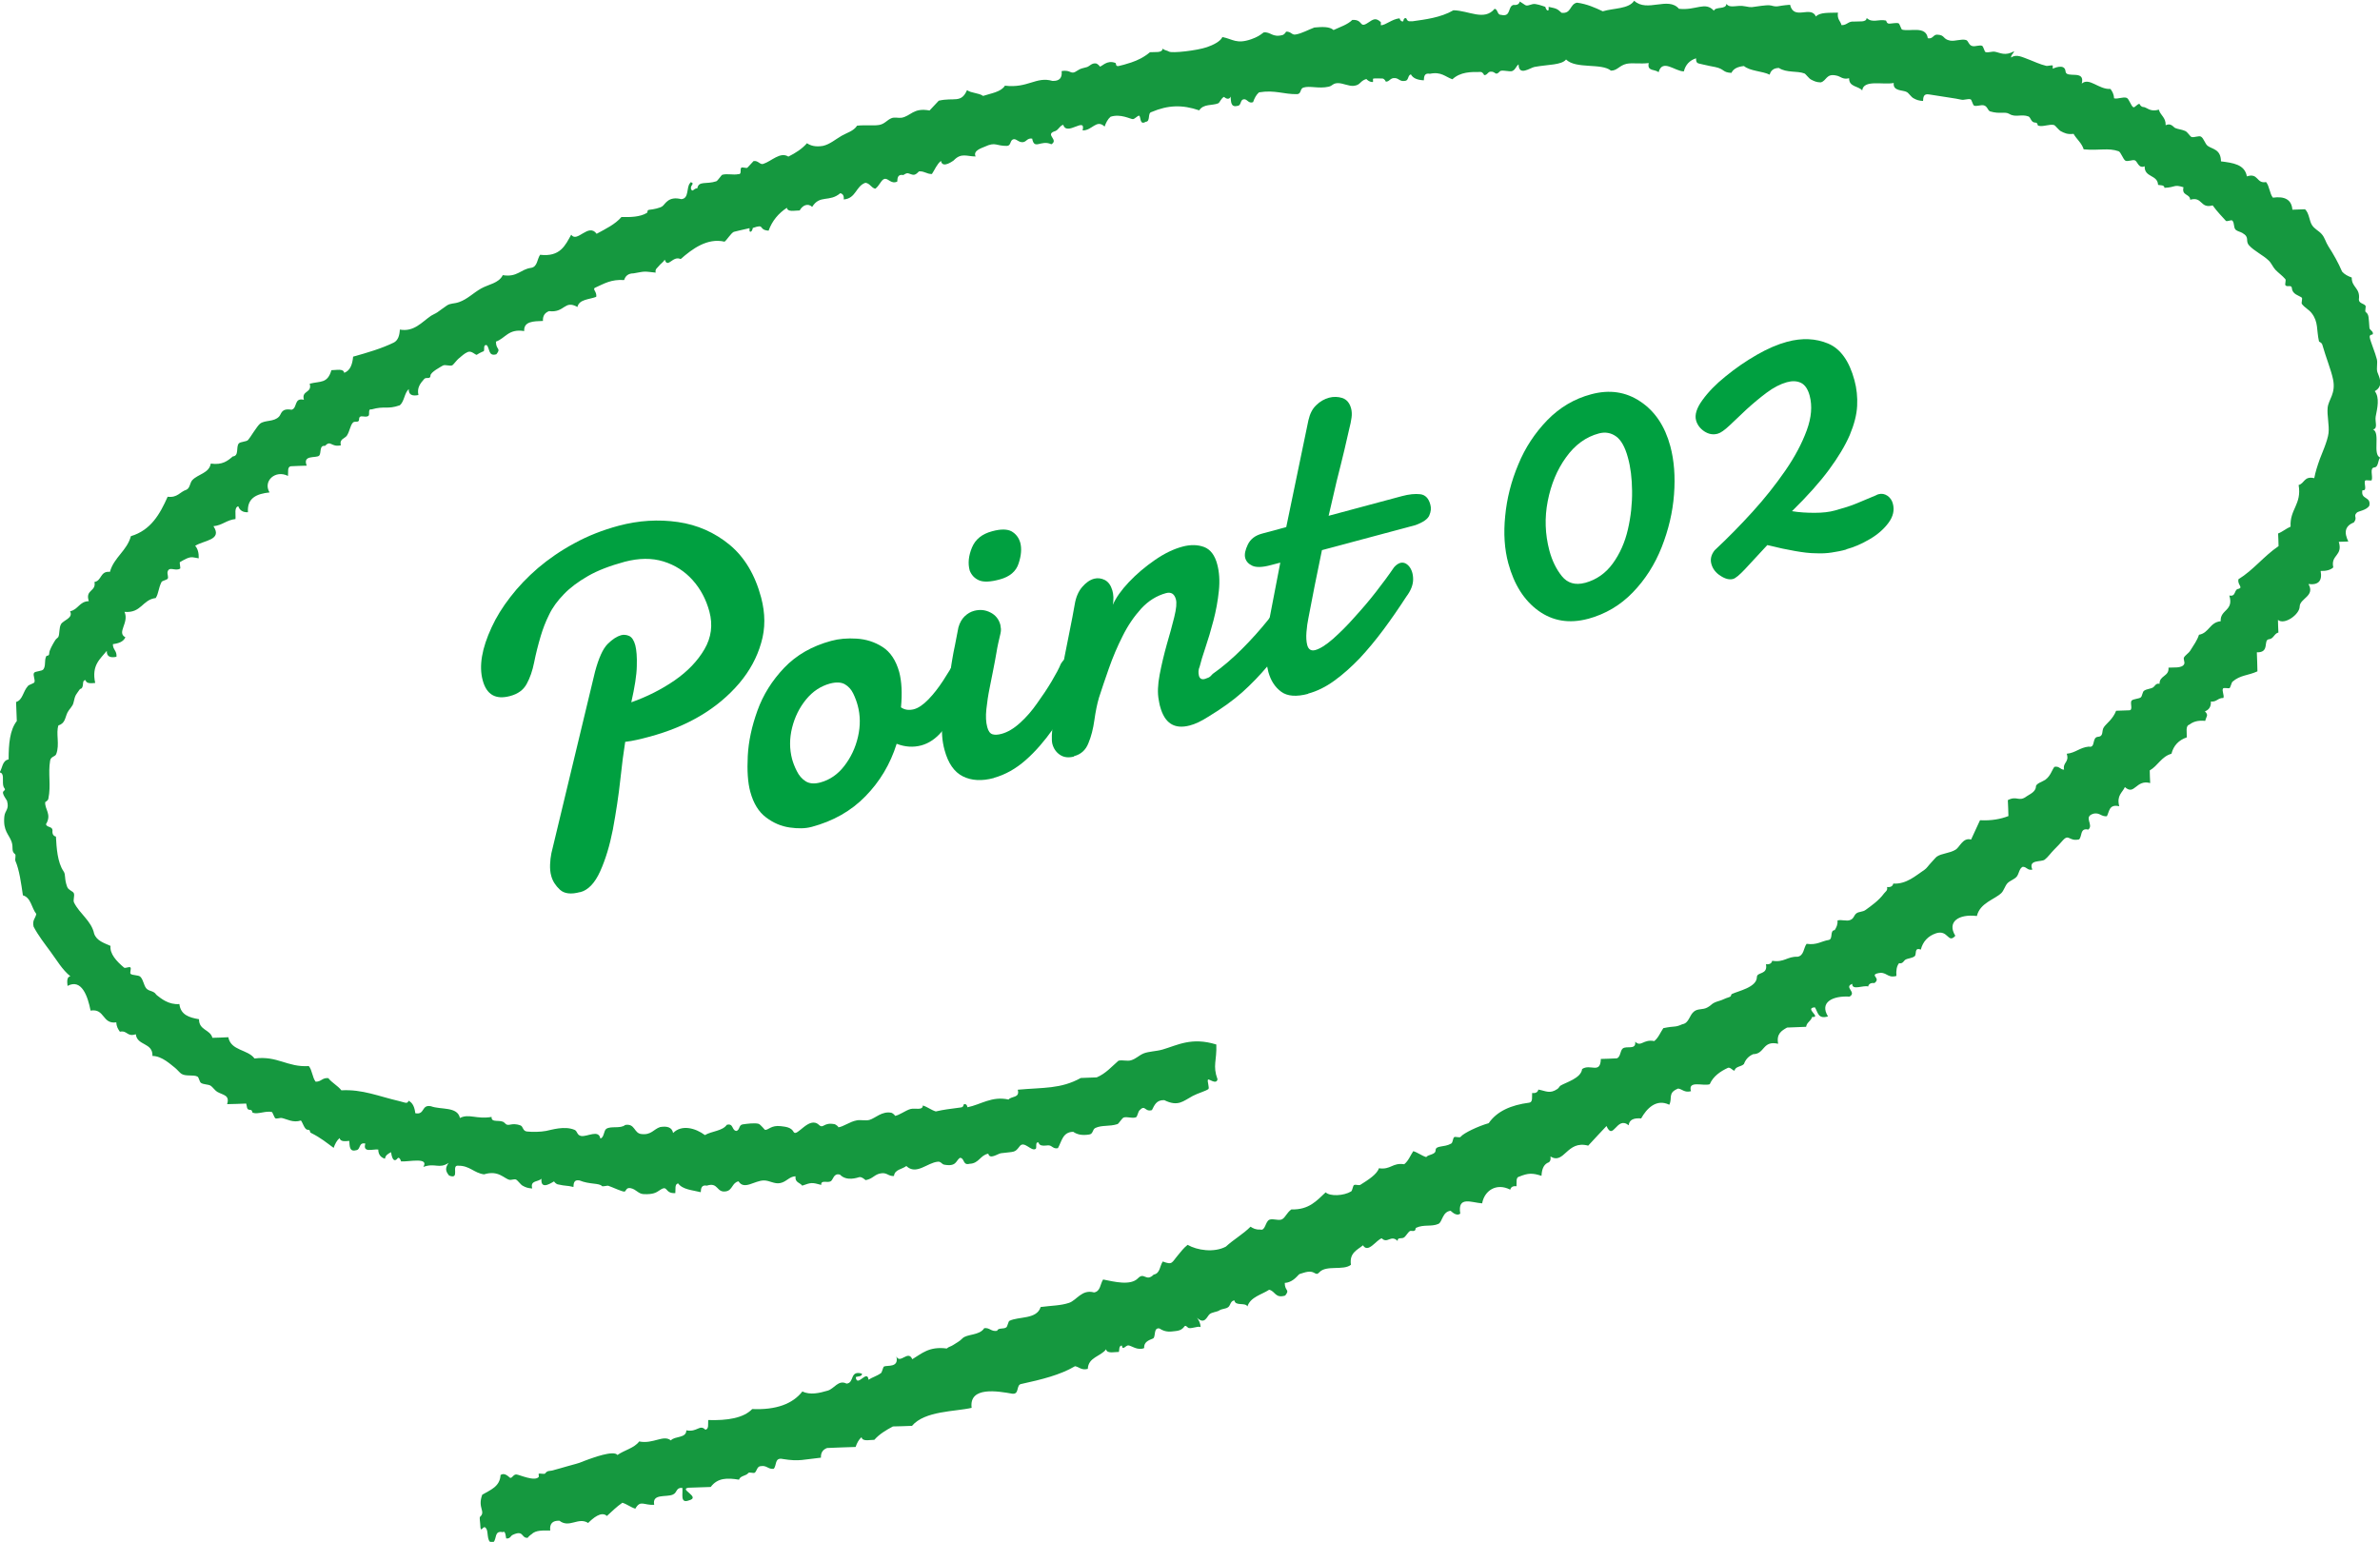
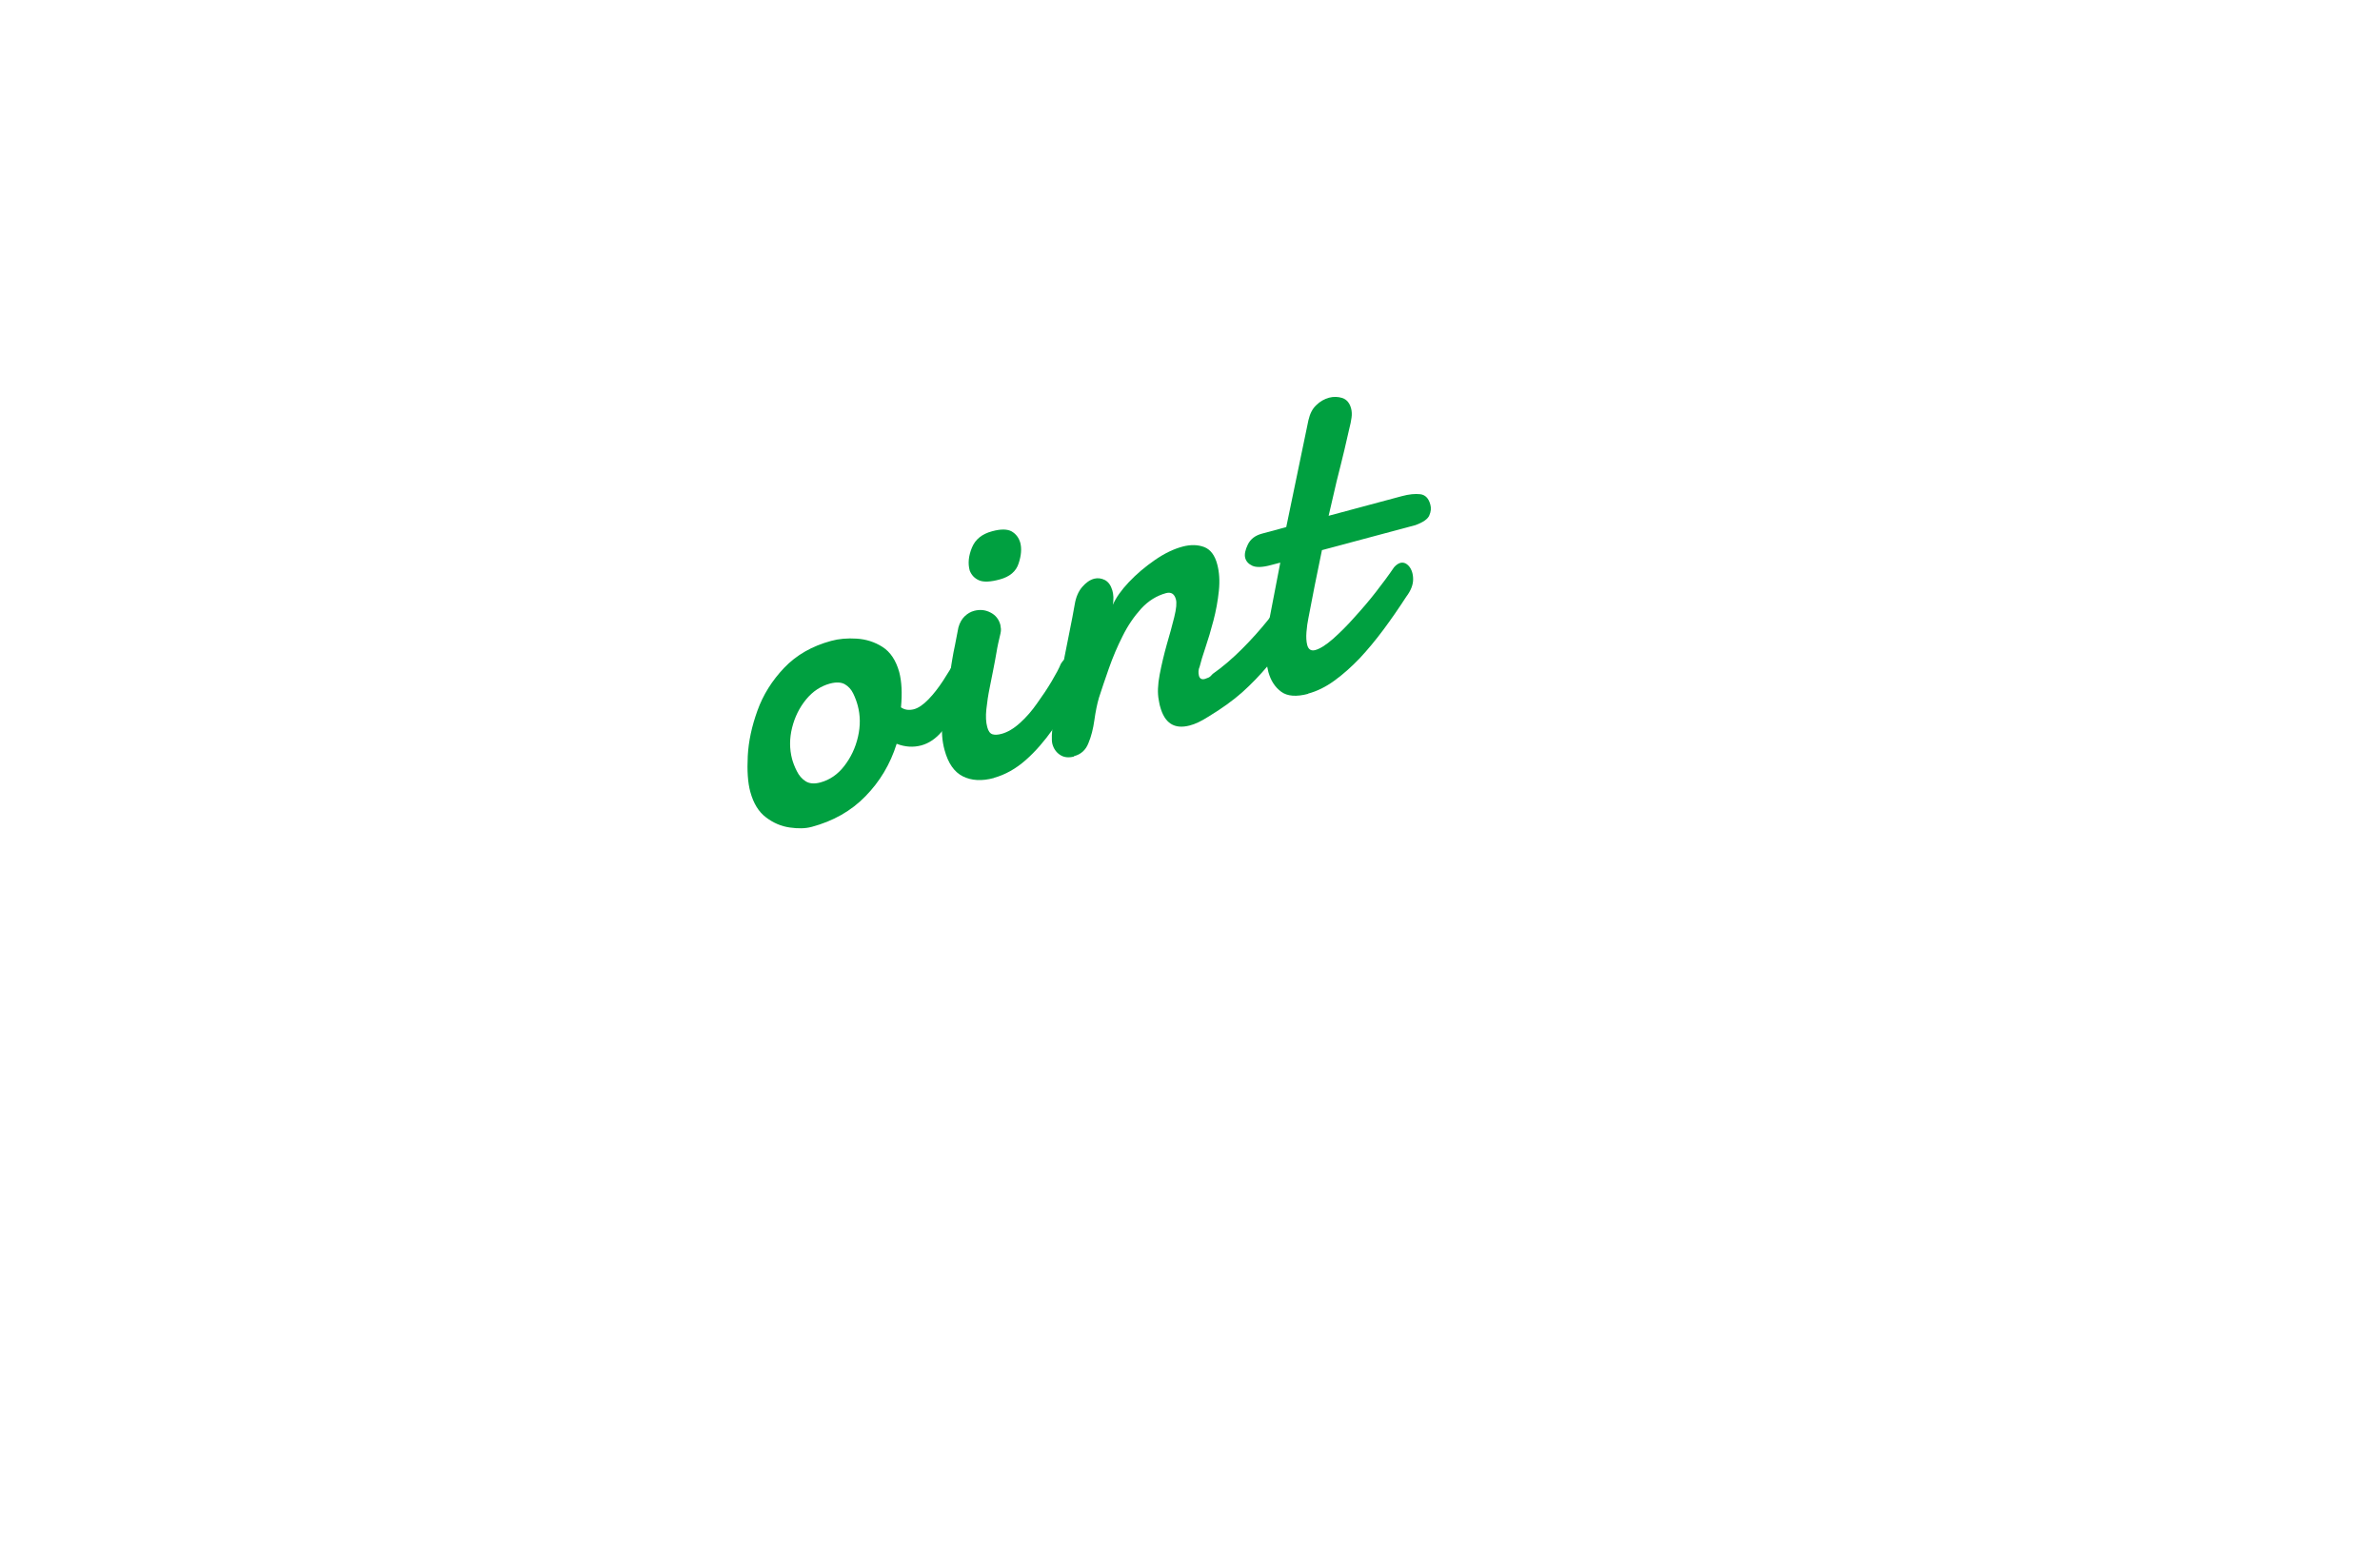
<svg xmlns="http://www.w3.org/2000/svg" id="_レイヤー_2" viewBox="0 0 160 103.67">
  <defs>
    <style>.cls-1{fill:#15983f;fill-rule:evenodd;}.cls-2{fill:#00a040;}</style>
  </defs>
  <g id="_レイヤー_1-2">
-     <path class="cls-1" d="M46.43,12.25c.31.08-.02.19.02.43.1.31.18-.03.43-.02.09-.52.61-.25,1.27-.47.1-.03.35-.43.41-.44.34-.09.73.03,1.07-.04.26.03.1-.32.2-.43.06-.07.37.06.42-.01.03-.04.41-.44.41-.44.32-.05.42.26.65.19.56-.18,1.14-.84,1.69-.49.48-.24.92-.52,1.25-.9.25.17.58.26,1.07.18.46-.1.86-.45,1.26-.68.36-.21.8-.31,1.04-.68.59-.06,1.09.02,1.49-.05.38-.07.52-.34.84-.46.18-.07.45,0,.64-.02.64-.1.8-.7,1.9-.49.21-.22.42-.44.62-.66,1.04-.24,1.5.2,1.9-.71.29.21.79.18,1.08.39.54-.18,1.2-.26,1.47-.69,1.54.19,2.1-.64,3.19-.32.47.02.67-.2.62-.66.67-.12.57.31,1.07-.04.21-.14.33-.15.63-.23.18-.05.33-.3.63-.24.08.02.28.2.22.21.18,0,.48-.47,1.06-.25.09.04-.02.24.22.21.13-.02.58-.15.85-.24.44-.15.84-.34,1.26-.69.34-.03.82.07.85-.24.13.12.28.11.43.2.21.12,1.88-.07,2.55-.3.41-.14.9-.38,1.04-.68.7.14.94.49,1.93.15.42-.15.58-.26.84-.46.48-.06.58.37,1.29.17.1-.03.24-.22.21-.22.34-.03.39.24.65.19.42-.07.85-.32,1.26-.47.53-.05,1.03-.07,1.29.17.44-.21.94-.36,1.26-.68.76-.05.44.61,1.07.18.34-.23.51-.35.85-.03,0,0,0,.21,0,.21.34-.01.74-.42,1.27-.47-.03,0,.06.24.22.21.05-.01,0-.25.21-.22.02,0,.05.2.22.21.07,0,.15,0,.21,0,.84-.12,1.89-.24,2.75-.74,1.04.02,2.07.74,2.77-.1.23.04.16.42.44.41.69.16.42-.57.83-.67.25.03.38-.06.42-.23.5.3.32.34.86.18.21-.06.64.11.86.18-.02,0,.11.36.22.21,0,0,0-.21,0-.21.55.12.56.12.87.4.67.08.54-.59,1.04-.68.67.09,1.2.33,1.73.58.72-.22,1.75-.15,2.11-.71.87.81,2.28-.31,3.01.54,1.15.13,1.76-.52,2.35.13.12-.3.82-.06.84-.46.26.34.69.04,1.29.17.45.09.35.05,1.07-.04.16-.02.49-.06.64-.02.49.13.35.02,1.28-.05.26,1.09,1.39.02,1.74.79.26-.3.92-.24,1.48-.26-.07.45.17.56.24.84.38.01.44-.28.85-.24.34-.03.82.07.84-.24.39.36.8.06,1.29.17.05.01.03.2.22.21.15,0,.51-.08.64-.02.07.03.17.4.23.42.53.15,1.61-.28,1.73.58.35.07.36-.25.63-.24.55.02.35.3.87.4.33.06.75-.13,1.07-.04.17.05.17.36.44.41.19.04.47-.09.64-.02.09.04.16.4.23.42.19.06.44-.06.64-.02.33.06.69.31,1.28-.04-.03.17-.21.22-.2.43.37-.26.74-.03,1.29.17.19.07.65.29,1.08.39.07.02.38-.07.43-.02,0,.01,0,.21,0,.21,0,0,.81-.4.86.18.04.51,1.34-.16,1.09.82.51-.44,1.14.41,1.93.36.12.17.23.34.24.63.26.07.6-.12.85-.03.16.06.3.57.45.63.1.04.26-.23.42-.23-.03,0,.09.2.22.21.27,0,.46.37,1.07.18.11.4.48.52.46,1.05.37-.18.52.14.65.19.19.08.41.09.65.19.18.07.33.37.44.41.16.06.5-.11.64-.02.19.12.27.49.45.62.32.23.88.22.89,1.04.8.1,1.6.2,1.74,1.01.79-.26.63.51,1.29.38.23.27.24.78.46,1.05.79-.11,1.26.13,1.31.81.28-.01.57-.02.85-.03.28.26.28.76.46,1.05.17.28.46.39.66.62.22.25.26.53.46.84.31.47.67,1.11.91,1.68.16.19.4.31.65.4-.01.68.59.69.48,1.48,0,.26.34.27.44.41.06.07-.06.37.02.43.23.17.19.37.25,1.06.01.16.27.22.23.42-.02.07-.24,0-.21.22.04.27.38,1.06.48,1.48.06.27-.04.58.03.85.07.24.5.92-.17,1.29.34.44.17,1.14.06,1.71-.06.33.17.82-.18.86.52.25-.06,1.69.49,1.9-.18.15-.1.63-.4.66-.34.03-.08.59-.18.86-.02.05-.38-.03-.43.02-.14.14.18.72-.19.65-.14.66.6.39.46,1.05-.21.31-.73.35-.84.46-.26.26.07.29-.19.65-.61.25-.68.67-.38,1.29-.21,0-.43.02-.64.02.29.96-.56.86-.37,1.72-.18.17-.47.25-.85.24.12.67-.15.96-.82.88.47.81-.58.96-.59,1.51,0,.53-1.03,1.27-1.46.9,0,.28.02.57.03.85-.28.06-.32.42-.63.45-.42.04.08.91-.82.88.02.43.03.85.04,1.28-.63.29-1.16.24-1.68.7-.06.05-.14.41-.2.43-.07.03-.39-.05-.43.02-.1.14.1.48.02.64-.38-.01-.44.28-.84.24.02.36-.14.56-.4.66.27.27.09.33.02.64-.5-.05-.82.06-1.06.25-.29.08-.16.54-.18.86-.54.18-.89.55-1.03,1.1-.68.19-.91.81-1.46,1.12,0,.28.02.57.03.85-.97-.26-1.04.87-1.7.27-.17.38-.57.56-.38,1.29-.69-.16-.66.35-.83.67-.38.04-.46-.24-.86-.18-.79.2.01.75-.39,1.08-.58-.13-.4.45-.62.66-.68.15-.67-.38-1.07.04-.23.25-.34.39-.62.66-.2.2-.41.5-.62.66-.24.18-1.13-.03-.83.67-.34.07-.37-.19-.65-.19-.24.12-.24.45-.4.66-.16.19-.46.27-.63.45-.16.18-.24.49-.4.65-.45.44-1.44.66-1.65,1.55-1.22-.15-2.03.39-1.45,1.33-.5.56-.47-.43-1.29-.17-.54.18-.89.55-1.03,1.1-.46-.18-.27.32-.41.44-.16.14-.47.14-.63.24-.09.05-.18.3-.42.23-.16.19-.21.49-.18.86-.65.18-.64-.35-1.29-.17-.48.14.27.32-.19.65-.25-.03-.38.06-.42.23-.31-.11-1.09.29-1.07-.18-.59.23.33.56-.18.86-1.13-.07-2.04.38-1.45,1.33-.68.21-.68-.3-.88-.61-.75.05.48.69-.19.65-.07.28-.36.35-.4.66-.43.02-.85.03-1.28.05-.37.21-.73.42-.6,1.09-1.07-.24-.88.69-1.68.7-.3.13-.51.35-.62.66-.17.19-.58.15-.63.45-.18-.03-.22-.21-.43-.2-.54.25-1.01.58-1.24,1.11-.43.15-1.49-.29-1.26.47-.44.11-.57-.13-.86-.18-.73.29-.37.64-.6,1.09-.88-.43-1.53.27-1.89.92-.49-.04-.8.08-.84.46-.81-.66-1.03,1.09-1.49.05-.41.44-.83.88-1.23,1.32-1.45-.39-1.59,1.3-2.54.73.04.25-.03.38-.2.43-.28.15-.38.47-.4.87-.61-.2-.9-.19-1.49.05-.25.04-.17.39-.19.65-.25-.03-.38.06-.42.23-.94-.48-1.74.07-1.89.92-.72-.05-1.67-.52-1.47.69-.28.22-.63-.19-.65-.19-.56.06-.55.76-.82.88-.47.21-.97.02-1.49.26-.1.05.02.2-.21.22-.05,0-.17-.02-.21,0-.14.08-.29.37-.41.44-.17.1-.44-.04-.42.23-.46-.45-.68.21-1.07-.18-.36.1-.92,1.04-1.26.47-.39.32-.93.51-.81,1.31-.51.41-1.65,0-2.12.5-.32.34-.23-.23-1.07.04-.33.11-.23.03-.42.23-.08.08-.39.43-.84.45,0,.58.37.42.03.85-.68.21-.67-.31-1.08-.39-.52.34-1.25.48-1.46,1.12-.14-.29-.82,0-.87-.4-.26,0-.27.33-.41.44-.19.15-.4.09-.63.24-.14.09-.48.11-.63.24-.18.15-.33.74-.85.24.12.17.23.34.24.63-.18-.1-.71.17-.85.03-.35-.33-.09.17-.85.24-.3.03-.63.11-1.07-.18-.4-.06-.24.51-.4.66-.09.08-.66.15-.62.66-.45.19-.86-.17-1.07-.18-.18,0-.38.38-.43.01-.21.01-.16.27-.2.43-.34,0-.81.13-.86-.18-.36.49-1.2.53-1.23,1.32-.44.11-.57-.13-.86-.18-.99.59-2.27.9-3.59,1.19-.4.04-.12.71-.62.66-.96-.17-2.93-.52-2.74.95-1.12.26-3.14.19-4.01,1.21-.43.02-.85.03-1.28.04-.47.25-.92.52-1.25.9-.34,0-.81.13-.86-.18-.19.16-.31.4-.4.66-.64.02-1.28.04-1.92.07-.26.1-.43.29-.41.65-1.17.12-1.45.27-2.56.09-.58-.13-.4.45-.62.66-.38.04-.46-.25-.86-.18-.26,0-.27.34-.41.44-.08.06-.37-.06-.43.02-.16.21-.54.17-.63.45-.79-.13-1.44-.13-1.9.49-.5.02-.99.03-1.49.05-.7.09.86.63.03.85-.63.24-.39-.46-.45-.84-.44-.03-.33.32-.63.45-.44.2-1.42-.09-1.26.69-.72.04-.92-.35-1.27.26-.32-.1-.55-.3-.87-.4-.38.26-.7.58-1.04.89-.37-.35-.95.16-1.26.47-.67-.42-1.26.37-1.93-.15-.47-.02-.67.2-.62.66-.46,0-.97-.05-1.27.26.04-.04-.34.25-.2.22-.51.09-.26-.57-1.07-.18-.11.05-.16.27-.42.23-.02,0-.03-.58-.23-.42-.58-.13-.4.45-.62.66-.46.18-.35-.62-.46-.84-.24-.52-.41.51-.44-.41,0-.06-.05-.39-.02-.43.43-.38-.18-.59.16-1.5.54-.32,1.19-.54,1.23-1.32.3-.22.61.19.65.19.17,0,.2-.24.42-.23.19.01,1.24.5,1.5.16.02-.03-.03-.2,0-.21.08-.04.38.05.43-.02.18-.24.29-.12.63-.24.22-.07.51-.13.85-.24.22-.07.51-.13.84-.24.2-.07.35-.15.63-.24.16-.05,1.66-.63,1.91-.28.46-.33,1.13-.46,1.46-.91.95.19,1.63-.48,2.13-.07.26-.31,1.04-.13,1.04-.68.74.15.89-.43,1.28-.04.25-.04.17-.39.19-.65,1.29.04,2.37-.13,2.96-.74,1.62.07,2.72-.35,3.37-1.18.53.25,1.14.11,1.71-.06.44-.13.71-.75,1.26-.47.55-.04.19-.92,1.04-.67,0,.21-.26.17-.42.23.08.75.77-.56.86.18.23-.16.55-.24.84-.45.07-.06.13-.4.2-.44.21-.1,1.02.1.83-.67.27.52.79-.47,1.07.18.63-.37,1.12-.88,2.32-.72.12-.12.27-.13.42-.23.24-.16.44-.25.63-.45.3-.31,1.15-.18,1.47-.69.38-.04.46.25.86.18.08-.23.45-.09.63-.24.07-.06.13-.4.2-.43.62-.31,1.84-.08,2.1-.93.76-.1,1.34-.09,1.91-.28.51-.17.86-.93,1.68-.7.44-.07.41-.58.61-.87.75.15,1.84.43,2.34-.08.43-.45.54.27,1.06-.25.44-.08.4-.58.61-.88.67.25.58.09,1.05-.46.18-.21.34-.44.62-.66.64.37,1.78.54,2.57.12.52-.48,1.16-.84,1.66-1.34.17.11.35.21.65.19.35.12.34-.55.62-.66.24-.1.63.09.85-.03.23-.13.3-.42.62-.66,1.21.03,1.71-.6,2.31-1.15.29.28,1.21.24,1.71-.06.09-.05.12-.4.2-.43.11-.06.32.05.43-.02.52-.33,1.11-.7,1.24-1.11.8.12.9-.39,1.7-.27.28-.22.41-.58.61-.88.32.1.55.3.87.4.14-.19.62-.15.63-.45,0-.36.56-.18,1.05-.46.12-.07.1-.35.2-.43.07-.06.37.06.43-.02.19-.25,1.18-.72,1.89-.92.55-.8,1.49-1.22,2.73-1.38.25-.04.17-.39.19-.65.25.03.38-.06.42-.23.51.09.76.31,1.28-.04.1-.07.15-.19.2-.22.35-.22,1.4-.5,1.46-1.12.55-.38,1.23.37,1.26-.68.36-.01.71-.02,1.07-.04.26-.08.22-.51.4-.66.25-.21.91.13.84-.46.39.39.54-.19,1.28-.04.28-.22.41-.58.61-.87.82-.17.76-.03,1.27-.26.48-.08.46-.62.82-.88.25-.18.56-.09.85-.24.38-.2.25-.29.84-.46.19-.05.36-.16.63-.24.21-.06.1-.17.21-.22.41-.2,1.66-.44,1.67-1.13,0-.37.75-.13.61-.87.25.03.38-.06.42-.23.81.13,1.01-.3,1.7-.27.44-.07.4-.58.61-.87.7.1.99-.18,1.49-.26.31-.06.05-.64.4-.66.11-.18.21-.35.19-.65.26-.08.61.07.85-.03.26-.1.24-.3.41-.44.17-.14.43-.09.63-.24.37-.27.89-.63,1.24-1.11.08-.11.26-.19.2-.43.25.03.38-.06.42-.23.89.05,1.51-.54,2.1-.93.15-.1.28-.31.41-.44.09-.09.33-.38.41-.44.33-.23.86-.22,1.27-.47.28-.17.49-.84,1.04-.68.19-.44.41-.86.6-1.3.78.04,1.39-.08,1.91-.28-.01-.36-.02-.71-.04-1.07.62-.33.73.15,1.27-.26.18-.13.61-.29.62-.66,0-.2.48-.34.63-.45.36-.27.42-.61.61-.87.34-.07.38.19.65.19-.1-.51.37-.48.18-1.07.6-.06.87-.42,1.48-.48.48.11.19-.62.62-.66.41-.03.22-.4.4-.65.17-.25.6-.53.82-1.1.28-.01.57-.02.85-.03.33.02.06-.47.19-.65.09-.12.52-.12.63-.23.08-.08.11-.37.2-.43.19-.14.45-.12.63-.24.09-.06.18-.3.42-.23-.02-.57.66-.49.6-1.09.26-.03.93.07,1.06-.25.05-.12-.07-.32-.02-.43.08-.15.33-.31.41-.44.26-.42.48-.71.6-1.09.68-.12.72-.84,1.46-.91-.05-.8.9-.68.58-1.73.48.1.29-.42.63-.45.31-.1-.09-.27-.02-.64,1.02-.63,1.71-1.56,2.7-2.23,0-.28-.02-.57-.03-.85.31-.12.53-.33.84-.46-.07-1.17.76-1.49.54-2.8.4-.1.36-.62,1.05-.46.08-.42.2-.8.38-1.3.08-.23.52-1.2.58-1.73.06-.52-.11-1.19-.06-1.7.05-.56.57-.95.36-1.93-.13-.62-.46-1.41-.72-2.32-.04-.14-.22-.19-.22-.21-.18-.79-.03-1.3-.49-1.9-.19-.25-.45-.35-.66-.62-.06-.07.06-.37-.01-.43-.18-.14-.63-.22-.66-.62-.03-.28-.29-.06-.43-.2-.07-.08.06-.35-.02-.43-.21-.24-.46-.41-.66-.62-.17-.18-.27-.45-.45-.62-.37-.36-.99-.65-1.32-1.02-.29-.33.08-.53-.46-.84-.12-.07-.32-.11-.43-.2-.17-.14-.08-.48-.24-.63-.07-.07-.36.09-.43.02-.26-.3-.55-.57-.89-1.04-.85.24-.67-.62-1.51-.38-.02-.42-.59-.25-.45-.84-.68-.21-.48,0-1.28.04-.01-.21-.27-.16-.43-.2-.03-.7-.93-.48-.9-1.25-.42.18-.49-.35-.66-.4-.16-.06-.49.11-.64.02-.15-.09-.3-.57-.45-.63-.71-.25-1.31-.03-2.35-.13-.14-.44-.47-.67-.68-1.04-.41.05-.61-.05-.86-.18-.12-.06-.39-.4-.44-.41-.32-.09-.75.14-1.07.04-.09-.03,0-.2-.22-.21-.27,0-.29-.35-.44-.41-.49-.18-.86.09-1.29-.17-.3-.18-.62.03-1.29-.17-.16-.05-.18-.36-.44-.41-.19-.04-.47.09-.64.02-.08-.03-.16-.4-.23-.42-.19-.06-.44.07-.64.02-.31-.08-1.33-.21-2.15-.35-.37-.07-.4.18-.41.44-.29-.02-.44-.07-.65-.19-.15-.08-.31-.34-.44-.41-.25-.15-.95-.04-.88-.61-.73.14-2.03-.25-2.12.5-.26-.31-.89-.22-.88-.82-.44.11-.57-.13-.86-.18-.69-.16-.65.36-1.05.46-.3-.01-.43-.08-.65-.19-.15-.08-.35-.37-.44-.41-.49-.19-1.2-.03-1.72-.37-.36,0-.55.18-.62.45-.52-.25-1.3-.23-1.73-.58-.4.04-.71.17-.84.46-.62-.03-.44-.25-1.08-.39-.2-.04-.54-.1-.86-.18-.31-.09-.44-.02-.44-.41-.44.14-.71.44-.82.88-.6,0-1.44-.88-1.7.06-.21-.22-.79-.04-.66-.62-.59.07-1.09-.03-1.49.05-.49.11-.62.46-1.05.46-.64-.53-2.35-.09-3.02-.75-.3.38-1.19.33-2.12.5-.28.05-1.06.65-1.07-.17-.19.14-.18.32-.41.44-.17.09-.73-.11-.85.03-.33.35-.26-.02-.64.02-.18.02-.2.24-.42.23.01,0-.08-.2-.22-.21-.67-.01-1.37-.01-1.91.49-.47-.16-.75-.53-1.51-.37-.37-.07-.4.18-.41.44-.4-.02-.72-.12-.87-.4-.23.06-.13.43-.41.44-.34.05-.38-.16-.65-.19-.35-.03-.36.25-.63.24.01,0-.08-.2-.22-.21-.07,0-.6-.03-.64.02-.01.02.02.21,0,.21-.21.04-.46-.19-.44-.2-.46.14-.37.4-.84.46-.34.04-.72-.18-1.07-.18-.35,0-.36.18-.63.24-.68.15-1.26-.08-1.7.06-.23.07-.13.42-.41.44-.91.02-1.5-.3-2.57-.12-.19.16-.31.4-.4.66-.33.12-.39-.25-.65-.19-.23.05-.13.43-.41.44-.45.11-.42-.29-.45-.63-.12.32-.46.03-.43.02-.21.08-.29.39-.41.44-.39.16-.99.02-1.27.47-1.13-.39-2.1-.36-3.2.11-.3.06-.05.64-.4.66-.42.26-.32-.37-.44-.41-.08-.03-.28.22-.42.23-.17,0-.82-.38-1.5-.16-.19.16-.31.4-.4.66-.55-.52-.83.27-1.48.26.24-.97-1.07.42-1.3-.38-.28.08-.32.39-.62.45-.59.23.33.56-.18.86-.71-.33-1.14.42-1.29-.38-.35-.05-.36.21-.63.24-.3.02-.44-.26-.65-.19-.22.07-.13.42-.41.44-.75.01-.76-.29-1.49.05-.17.08-.83.26-.62.66-.6,0-.97-.27-1.48.27.04-.04-.75.6-.85.03-.28.22-.41.58-.61.88-.38,0-.46-.19-.86-.18-.03,0-.21.27-.42.23-.33-.07-.31-.2-.64.02-.37-.07-.4.18-.41.44-.43.19-.59-.24-.86-.18-.21.04-.35.48-.62.66-.28-.07-.35-.36-.66-.4-.65.22-.63,1.06-1.46,1.12.03-.25-.06-.38-.23-.42-.74.63-1.37.08-1.89.92-.29-.27-.65-.11-.84.24-.34,0-.81.13-.86-.18-.56.37-.99.87-1.23,1.54-.75-.06-.18-.49-1.07-.18.03,0-.08.36-.21.22,0,0,0-.21,0-.21-.52.12-1.01.23-1.06.25-.19.09-.46.54-.62.66-1.16-.27-2.18.49-2.95,1.17-.54-.26-.86.66-1.07.04-.09.16-.31.3-.41.44-.08.11-.26.19-.2.43-.85-.09-.65-.1-1.49.05-.36,0-.55.18-.63.45-.88-.06-1.36.25-1.9.49-.31.11.09.27.02.64-.47.18-1.15.16-1.26.68-.89-.5-.84.41-1.91.28-.26.1-.43.29-.41.66-.63.02-1.3.02-1.26.68-1.07-.17-1.25.48-1.9.71,0,.58.37.42.03.85-.57.17-.43-.43-.66-.62-.26-.03-.1.32-.2.43.05-.06-.59.26-.42.23-.15.03-.37-.31-.65-.19-.22.09-.44.3-.62.45-.09.07-.36.42-.41.44-.17.08-.48-.07-.64.02-.11.07-.83.44-.83.67,0,.28-.29.08-.42.23-.27.3-.5.6-.39,1.08-.42.09-.67-.02-.65-.4-.3.27-.29.82-.6,1.09-.86.3-1.01.02-1.91.28-.26-.06-.09.35-.2.43-.23.17-.62-.15-.63.23,0,.28-.29.08-.42.23-.18.2-.21.58-.4.87-.12.19-.53.22-.4.65-.68.15-.67-.38-1.07.04-.41-.06-.23.5-.4.66-.2.18-1.13-.08-.83.67-.35.01-.71.02-1.07.04-.25.04-.16.4-.19.65-.84-.43-1.7.34-1.24,1.11-.86.09-1.52.37-1.45,1.33-.36.02-.56-.14-.65-.4-.29.08-.16.54-.19.86-.6.06-.87.42-1.48.48.62.94-.64.94-1.23,1.32.17.18.25.47.24.84-.37-.05-.45-.15-.85.03-.02.01-.41.21-.42.23-.03.06.06.4.02.43-.33.21-.75-.2-.85.24-.02.11.07.33.02.43-.06.1-.37.14-.42.23-.22.44-.19.76-.39,1.08-.91.11-.96,1.03-2.1.93.33.74-.55,1.39.06,1.71-.13.29-.44.41-.84.46-.01.38.28.44.24.85-.42.09-.67-.02-.65-.4-.44.55-1.04.96-.78,2.16-.3.03-.6.05-.65-.19-.22,0-.14.27-.2.43-.07.21-.12.09-.21.22-.22.33-.28.3-.4.87-.05.24-.29.43-.4.65-.17.34-.15.74-.61.87-.19.53.1,1.28-.15,1.93-.07.19-.36.15-.41.44-.15.89.07,1.65-.12,2.57-.03.13-.21.22-.21.22-.05.48.46.82.05,1.49.06.23.43.13.44.41-.03.25.06.38.23.42.04.75.1,1.73.51,2.33.17.24.03.48.25,1.06.08.21.38.28.44.41.08.18-.07.47.02.64.38.76,1.17,1.23,1.35,2.09.17.48.66.62,1.1.82-.06.53.4,1.03.91,1.46.08.07.35-.09.43-.01.07.07-.06.36.01.43.13.11.52.07.65.19.23.22.24.67.46.84.14.11.28.11.44.2.15.09.11.12.22.21.27.21.79.65,1.51.59.08.73.67.91,1.32,1.02-.01.75.75.68.9,1.25.36-.01.71-.02,1.07-.04.17.92,1.31.81,1.76,1.43,1.56-.2,2.19.6,3.65.51.23.27.24.78.46,1.05.38.01.44-.28.85-.24.25.32.63.5.88.82,1.42-.08,2.52.41,3.87.72.33.07.59.24.64-.02.29.13.41.44.46.84.66.13.39-.6,1.05-.47.66.25,1.78,0,1.95.79.61-.31,1.1.1,2.13-.07-.05.44.63.13.87.4.28.32.4-.07,1.07.17.19.07.14.38.44.41.38.04.91.03,1.28-.04.37-.07,1.24-.36,1.92-.07.19.08.15.36.44.41.4.07,1.18-.46,1.29.17.26-.06.22-.53.4-.65.31-.21.95.01,1.27-.26.67-.12.58.56,1.09.61.67.08.82-.33,1.26-.47.48-.08.8.02.87.4.58-.59,1.51-.33,2.14.14.45-.27,1.18-.27,1.47-.69.47-.13.32.4.66.41.23-.09.14-.4.41-.44.27-.04.8-.11,1.06-.04.14.04.42.41.44.41.23.02.41-.33,1.06-.25.33.04.7.07.87.4.22.35,1.03-1.1,1.69-.49.32.3.29-.2,1.07-.04.07.02.31.2.22.21.37-.04.77-.38,1.26-.47.27-.05.59.04.85-.03.39-.11.84-.61,1.48-.48.08.02.29.2.22.21.27-.02.73-.37,1.05-.46.32-.09.83.12.84-.24.32.1.55.3.87.4.62-.14.83-.15,1.7-.27.2-.03.14-.21.21-.22.19-.04.22.21.22.21.9-.18,1.64-.77,2.76-.52.19-.24.78-.09.62-.66,1.74-.16,2.88-.04,4.24-.79.36-.01.71-.03,1.07-.04.61-.26,1-.72,1.46-1.12.27-.07.59.05.85-.03.35-.11.51-.32.84-.46.35-.14.85-.14,1.27-.26,1-.29,1.95-.86,3.62-.34.04,1.09-.26,1.41.08,2.34-.08.39-.59-.06-.64.02-.07.1.12.57.02.64-.17.13-.69.27-1.05.46-.65.35-.98.74-1.91.28-.54-.02-.66.35-.83.67-.5.15-.43-.42-.85.03-.06.06-.14.4-.2.44-.21.12-.62-.05-.85.03-.11.04-.33.41-.41.44-.55.18-1.04.05-1.49.26-.21.1-.14.4-.41.44-.49.08-.82,0-1.08-.18-.72.01-.77.65-1.03,1.1-.34.07-.37-.19-.65-.19-.3.03-.6.06-.65-.19-.26-.07-.09.37-.2.43-.29.19-.77-.58-1.07-.18-.34.45-.32.35-1.26.47-.21.03-.76.45-.85.03-.55.1-.62.66-1.26.68-.47.13-.32-.4-.65-.4-.28.19-.22.61-1.05.46-.17-.03-.22-.22-.43-.2-.71.06-1.45.93-2.12.29-.28.22-.79.23-.83.67-.38.03-.46-.24-.86-.18-.46.06-.54.37-1.05.46,0,0-.26-.25-.43-.2-.12.03-.84.3-1.29-.17-.44-.13-.45.36-.63.45-.23.12-.66-.12-.63.24-.63-.17-.66-.17-1.28.05-.15-.21-.5-.2-.45-.63-.42.01-.62.39-1.05.46-.37.07-.7-.18-1.07-.18-.64,0-1.33.67-1.71.06-.43.08-.4.59-.83.67-.67.13-.51-.64-1.3-.38-.36-.07-.4.18-.41.44-.55-.14-1.22-.17-1.52-.59-.25.04-.16.4-.19.65-.76.05-.45-.61-1.07-.18-.21.14-.41.28-1.06.25-.37-.02-.49-.32-.87-.4-.32-.07-.31.22-.42.23-.16.01-.74-.27-1.08-.39-.07-.03-.38.07-.43.02-.19-.22-.83-.1-1.51-.38-.37-.07-.4.18-.41.44-.47-.12-.44-.04-1.07-.18-.09-.02-.27-.2-.22-.2-.06,0-.94.69-.86-.18-.19.23-.78.09-.62.66-.29-.02-.44-.07-.65-.19-.13-.07-.32-.35-.44-.41-.11-.05-.31.04-.43.02-.38-.08-.74-.67-1.72-.37-.68-.09-.96-.59-1.73-.58-.51-.07.15.97-.62.66-.26-.31-.26-.53-.03-.85-.66.43-.89-.02-1.7.27.41-.68-1-.33-1.51-.37.04,0-.11-.35-.22-.21-.14.19-.35.25-.44-.41-.19.1-.38.2-.41.44-.26-.08-.45-.26-.45-.62-.38-.04-1.06.25-.87-.4-.48-.1-.29.42-.63.45-.45.12-.42-.29-.45-.63-.3.03-.6.06-.65-.19-.19.16-.31.4-.4.66-.48-.35-.85-.67-1.53-1.01-.12-.06.02-.2-.22-.21-.21,0-.33-.49-.45-.62-.53.17-.92-.09-1.29-.17-.11-.02-.33.07-.43.02-.06-.03-.19-.41-.23-.42-.42-.1-.92.17-1.28.05-.08-.03,0-.2-.22-.2-.21,0-.17-.25-.23-.42-.43.02-.85.03-1.28.04.19-.62-.27-.6-.67-.83-.15-.09-.31-.33-.44-.41-.16-.1-.47-.07-.65-.19-.1-.07-.14-.37-.23-.42-.27-.15-.76,0-1.07-.18-.11-.06-.32-.32-.44-.41-.29-.22-.88-.8-1.52-.8.03-.92-1.03-.67-1.12-1.46-.6.2-.56-.28-1.07-.17-.12-.17-.23-.34-.24-.63-.96.14-.76-.95-1.73-.79-.19-.96-.6-2.17-1.55-1.66-.03-.3-.06-.6.19-.65-.55-.44-.91-1.08-1.34-1.66-.39-.53-.82-1.08-1.13-1.67-.11-.44.13-.57.18-.86-.32-.39-.35-1.1-.9-1.25-.12-.81-.24-1.72-.51-2.33-.03-.08.05-.38-.01-.43-.29-.22-.1-.43-.24-.84-.18-.51-.58-.72-.49-1.69.04-.44.35-.47.18-1.07-.01-.04-.38-.51-.24-.63.22-.2.03-.12-.02-.43-.05-.33.09-.82-.24-.84.2-.29.17-.8.61-.88,0-1.04.08-1.98.55-2.58-.02-.43-.03-.85-.05-1.28.46-.14.45-.7.81-1.09.06-.07.38-.16.42-.23.08-.16-.12-.49-.02-.64.08-.12.54-.1.63-.24.17-.25.05-.57.18-.86.05-.11.2.02.21-.22,0-.19.22-.58.4-.87.05-.09.19-.18.21-.22.1-.2.04-.61.18-.86.15-.27.85-.41.61-.87.55-.11.62-.66,1.26-.68-.26-.79.51-.63.38-1.29.5-.08.37-.75,1.04-.68.27-.98,1.14-1.41,1.41-2.4,1.34-.4,1.95-1.48,2.47-2.65.67.08.82-.33,1.26-.47.25-.11.23-.47.4-.65.39-.41,1.13-.46,1.24-1.11.78.11,1.13-.18,1.48-.48.44-.04.2-.62.4-.87.11-.13.51-.11.63-.24.12-.12.6-.94.81-1.1.34-.25.92-.1,1.27-.47.17-.18.13-.58.84-.46.41-.1.14-.83.83-.67-.18-.65.57-.43.39-1.08.72-.19,1.19.01,1.46-.91.34,0,.81-.13.86.18.42-.16.55-.59.6-1.09.97-.27,1.92-.55,2.74-.95.28-.15.38-.47.4-.87.95.17,1.46-.49,2.1-.93.14-.09.27-.13.42-.23.23-.16.39-.29.63-.45.26-.18.47-.11.84-.24.56-.2.94-.61,1.47-.91.51-.29,1.19-.35,1.46-.9.98.16,1.2-.4,1.9-.49.44-.07.4-.58.61-.88,1.35.16,1.69-.63,2.09-1.35.4.58,1.16-.82,1.71-.06.6-.33,1.24-.63,1.67-1.13.59.02,1.25,0,1.7-.27.11-.07-.04-.2.21-.22.21-.02.69-.11.85-.24.19-.15.4-.69,1.26-.47.55-.04.32-.81.6-1.09Z" />
-     <path class="cls-2" d="M39,59.98c-.61.17-1.07.11-1.36-.16-.29-.27-.49-.58-.58-.92-.07-.24-.09-.5-.08-.77s.04-.53.09-.77l2.93-12.19c.25-.93.53-1.55.85-1.87s.62-.51.9-.59c.18-.05.36-.03.55.05.18.09.32.29.41.63.08.31.12.78.1,1.4-.01.6-.14,1.41-.37,2.43,1.05-.37,2.02-.86,2.91-1.47.88-.61,1.55-1.31,2.01-2.1.46-.79.57-1.63.33-2.53-.22-.81-.59-1.52-1.13-2.12-.53-.59-1.18-1.01-1.96-1.25-.78-.24-1.64-.23-2.6.02-.99.27-1.81.58-2.47.96-.66.38-1.2.78-1.62,1.22-.43.44-.77.9-1,1.39-.24.48-.42.96-.56,1.43-.18.61-.33,1.2-.44,1.76-.11.56-.28,1.05-.5,1.45-.22.41-.59.68-1.12.82-.97.26-1.58-.09-1.84-1.06-.26-.96-.06-2.14.6-3.56.31-.68.73-1.36,1.26-2.04.52-.68,1.14-1.33,1.86-1.95.72-.61,1.53-1.17,2.44-1.66.91-.5,1.9-.89,2.98-1.18,1.35-.36,2.68-.44,3.99-.25,1.31.19,2.46.7,3.47,1.53,1,.83,1.71,2.01,2.12,3.55.28,1.06.29,2.08,0,3.05-.28.98-.77,1.88-1.47,2.71-1.46,1.71-3.48,2.91-6.06,3.6-.26.07-.53.14-.8.2-.27.06-.54.11-.81.14-.11.68-.22,1.53-.33,2.56s-.28,2.14-.5,3.34c-.21,1.07-.49,2-.85,2.8-.36.8-.81,1.27-1.35,1.41Z" />
    <path class="cls-2" d="M54.55,55.6c-.4.11-.89.12-1.45.04-.57-.08-1.1-.3-1.6-.68-.5-.37-.85-.95-1.06-1.72-.17-.62-.22-1.43-.17-2.41.05-.98.27-2,.65-3.05.38-1.06.98-2.02,1.8-2.88.82-.86,1.87-1.46,3.16-1.81.51-.14,1.08-.19,1.71-.15.63.04,1.21.22,1.74.56s.9.9,1.12,1.68c.17.64.21,1.44.12,2.38.24.17.53.21.86.13.31-.08.64-.31.99-.67.35-.36.67-.78.98-1.25.31-.47.59-.94.83-1.39.24-.45.42-.82.56-1.09.05-.09.13-.15.23-.17.22-.06.42.04.6.29.18.26.25.62.22,1.08-.03.47-.24.99-.63,1.58-.21.4-.48.9-.79,1.48-.31.59-.68,1.12-1.09,1.62-.41.49-.88.81-1.4.95-.53.14-1.08.11-1.65-.11-.43,1.37-1.13,2.54-2.1,3.53-.96.99-2.17,1.67-3.62,2.06ZM55.15,52.61c.63-.17,1.17-.54,1.61-1.11.44-.57.75-1.22.92-1.96.17-.74.16-1.44-.02-2.11-.07-.26-.17-.53-.3-.8-.13-.27-.32-.48-.56-.62-.24-.14-.58-.16-1-.05-.62.17-1.16.52-1.61,1.07-.45.55-.76,1.18-.94,1.9-.18.72-.18,1.43,0,2.11.07.25.17.52.32.81.14.29.34.52.59.68.25.16.58.19.99.08Z" />
    <path class="cls-2" d="M66.82,52.31c-.81.22-1.51.18-2.09-.11-.58-.29-.99-.88-1.23-1.77-.17-.61-.21-1.26-.15-1.93.06-.67.16-1.31.29-1.92.13-.61.23-1.14.28-1.59.01-.14.05-.37.1-.67.05-.31.11-.62.18-.94l.23-1.19c.09-.33.24-.58.43-.76.19-.18.4-.3.63-.36.38-.1.74-.07,1.09.11.34.17.57.45.67.83.01.09.03.19.04.28,0,.09,0,.19-.03.3-.11.46-.21.89-.27,1.28-.07.39-.14.79-.22,1.18-.06.33-.14.73-.24,1.21-.1.48-.17.96-.22,1.43-.05.47-.03.87.06,1.2.07.27.19.43.35.48.16.05.36.04.62-.03.4-.11.81-.35,1.24-.74.42-.38.8-.82,1.14-1.31.36-.5.69-.99.98-1.48.29-.49.5-.88.62-1.18.14-.24.32-.39.53-.45.18-.05.35,0,.51.12.16.13.27.32.34.57.06.23.07.49.02.79s-.17.59-.37.89c-.48.85-1,1.68-1.57,2.48s-1.17,1.5-1.83,2.08c-.66.58-1.37.98-2.13,1.19ZM67.21,38.96c-.62.17-1.09.19-1.39.06-.3-.13-.51-.35-.63-.66-.13-.47-.08-.98.15-1.54s.68-.92,1.36-1.1c.58-.16,1.02-.15,1.31.01.29.17.48.42.58.76.1.38.07.85-.11,1.39-.17.54-.6.9-1.27,1.08Z" />
    <path class="cls-2" d="M72.19,50.87c-.35.09-.66.06-.92-.11-.26-.17-.43-.41-.52-.73-.07-.26-.05-.79.06-1.59.11-.8.25-1.67.44-2.6.22-1.21.43-2.27.61-3.16.18-.89.31-1.57.39-2.04.08-.49.25-.88.5-1.17s.51-.48.81-.56c.24-.06.48-.03.72.09.24.13.4.36.5.7.04.13.06.28.07.44,0,.16,0,.33-.04.53.21-.48.57-.99,1.08-1.53.51-.54,1.09-1.03,1.74-1.48s1.27-.75,1.88-.91c.53-.14,1.01-.13,1.44.03.42.16.72.55.88,1.16.14.52.18,1.12.11,1.79-.07.67-.19,1.33-.36,1.98-.18.69-.36,1.29-.54,1.82-.18.53-.31.96-.39,1.29-.09.2-.1.4-.05.61.05.2.19.28.4.22.07-.02.15-.05.24-.09.09-.04.18-.12.29-.25.68-.48,1.33-1.04,1.97-1.68.63-.63,1.2-1.27,1.71-1.9.5-.63.9-1.17,1.19-1.63.13-.17.26-.28.42-.32.36-.1.61.09.73.55.08.31.08.69-.02,1.12-.09.44-.31.88-.64,1.32-.59.72-1.15,1.39-1.67,2.01s-1.09,1.21-1.7,1.76c-.62.55-1.38,1.1-2.29,1.65-.47.3-.89.5-1.25.59-1.03.27-1.69-.15-1.99-1.28-.02-.07-.04-.14-.05-.21-.01-.07-.03-.14-.04-.22-.09-.46-.07-1.03.06-1.71.13-.68.29-1.35.48-2.03.19-.65.36-1.26.5-1.83.14-.57.18-.97.11-1.21-.1-.36-.32-.5-.66-.41-.63.17-1.19.52-1.67,1.04-.48.53-.9,1.14-1.25,1.85-.36.71-.66,1.42-.92,2.16s-.48,1.39-.67,1.98c-.13.44-.23.95-.31,1.52-.08.57-.21,1.09-.4,1.54-.18.46-.5.75-.96.87Z" />
    <path class="cls-2" d="M87.95,46.65c-.79.21-1.4.17-1.82-.14-.42-.31-.7-.75-.86-1.32-.13-.5-.19-1.05-.17-1.64s.09-1.13.18-1.62l.79-4.1-.65.17c-.56.15-.97.16-1.23.04-.26-.12-.42-.3-.48-.53-.06-.23,0-.53.18-.9.18-.37.5-.61.95-.73l1.63-.44,1.49-7.18c.1-.44.27-.78.53-1.02.25-.25.54-.41.86-.5.3-.08.6-.07.89.02.29.1.49.33.59.7.05.19.06.4.03.62-.03.22-.08.48-.16.78-.08.34-.19.81-.32,1.39-.14.58-.31,1.28-.52,2.1l-.54,2.33,4.92-1.32c.48-.13.89-.17,1.24-.13.34.04.57.28.68.71.06.22.04.46-.07.71-.1.25-.42.47-.94.66l-6.28,1.68-.49,2.4-.42,2.17c-.06.27-.1.58-.13.93s-.01.64.05.88c.08.3.26.41.54.34.32-.09.72-.34,1.19-.75.47-.42.96-.9,1.45-1.46.51-.56.99-1.12,1.44-1.7.45-.58.86-1.13,1.22-1.66.14-.16.28-.25.41-.29.22-.06.42.02.6.23.17.21.27.5.27.87,0,.37-.15.76-.46,1.17-.5.77-1.01,1.51-1.53,2.21-.53.71-1.06,1.35-1.61,1.94-.56.58-1.12,1.08-1.7,1.5-.58.42-1.17.71-1.77.87Z" />
-     <path class="cls-2" d="M106.75,41.61c-1.25.33-2.36.15-3.32-.54-.97-.7-1.64-1.76-2.03-3.19-.26-.96-.33-2.02-.21-3.19.11-1.17.4-2.32.88-3.46.46-1.13,1.12-2.12,1.95-2.98.84-.86,1.82-1.44,2.95-1.74,1.23-.33,2.33-.17,3.31.49.98.65,1.65,1.66,2.01,3,.26.97.34,2.05.25,3.24-.09,1.2-.37,2.38-.83,3.55-.46,1.16-1.1,2.17-1.94,3.04-.84.87-1.84,1.46-3.01,1.78ZM106.56,39.19c.76-.21,1.38-.64,1.86-1.3.48-.66.82-1.43,1.02-2.3.2-.87.29-1.73.28-2.58-.01-.85-.1-1.6-.28-2.24-.19-.71-.46-1.19-.8-1.43-.34-.24-.72-.31-1.14-.2-.88.23-1.62.77-2.22,1.61-.61.84-1.01,1.82-1.23,2.94-.22,1.12-.18,2.23.11,3.33.18.67.46,1.25.84,1.72s.9.62,1.55.45Z" />
-     <path class="cls-2" d="M124.11,36.95c-.32.09-.64.15-.97.2-.32.05-.68.07-1.08.05-.4,0-.86-.06-1.38-.15s-1.14-.22-1.87-.4c-.64.7-1.15,1.25-1.51,1.63s-.63.61-.8.65c-.23.06-.51,0-.83-.21-.32-.2-.53-.47-.62-.8-.09-.32-.01-.63.22-.92.9-.84,1.75-1.71,2.55-2.59.8-.88,1.54-1.81,2.21-2.78.64-.93,1.11-1.82,1.43-2.69.32-.87.38-1.64.2-2.33-.12-.45-.32-.74-.59-.87-.27-.13-.59-.14-.95-.04-.43.12-.88.35-1.35.7-.47.35-.92.73-1.35,1.12-.42.39-.8.75-1.14,1.08-.34.32-.61.51-.8.56-.32.09-.62.03-.91-.16-.28-.19-.47-.44-.55-.74-.1-.37.04-.83.43-1.36.38-.53.9-1.07,1.55-1.59.67-.55,1.37-1.03,2.1-1.45s1.41-.71,2.04-.88c1-.27,1.92-.23,2.76.12.83.35,1.42,1.17,1.77,2.47.15.55.21,1.13.18,1.72-.03.6-.2,1.25-.5,1.97-.31.71-.77,1.48-1.39,2.32-.62.84-1.45,1.77-2.49,2.79.48.08.99.11,1.52.11.53,0,.99-.05,1.38-.16.58-.16,1.06-.31,1.44-.47.37-.15.8-.33,1.29-.54.09-.05.16-.08.19-.08.21-.06.41-.02.59.1.18.12.31.3.37.53.12.44.02.87-.29,1.29-.31.42-.73.79-1.26,1.1-.53.31-1.05.54-1.57.68Z" />
  </g>
</svg>